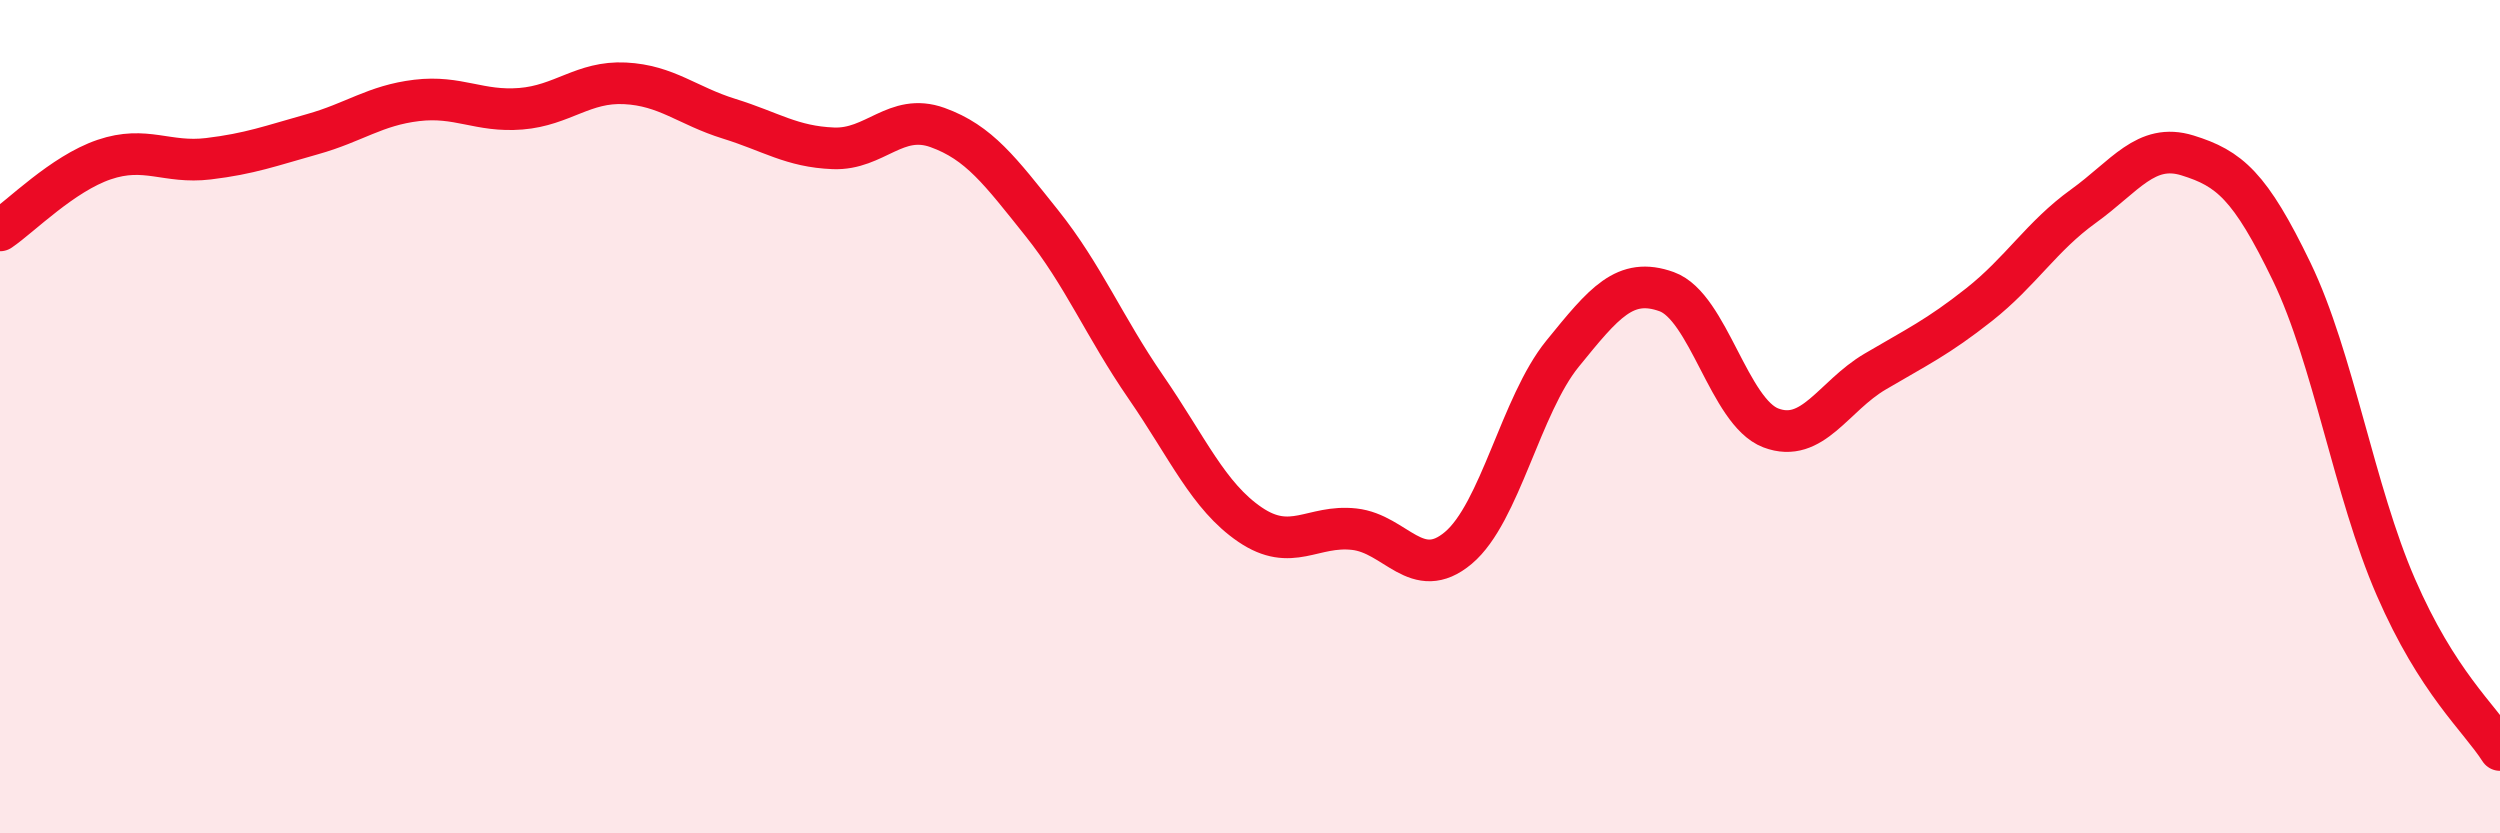
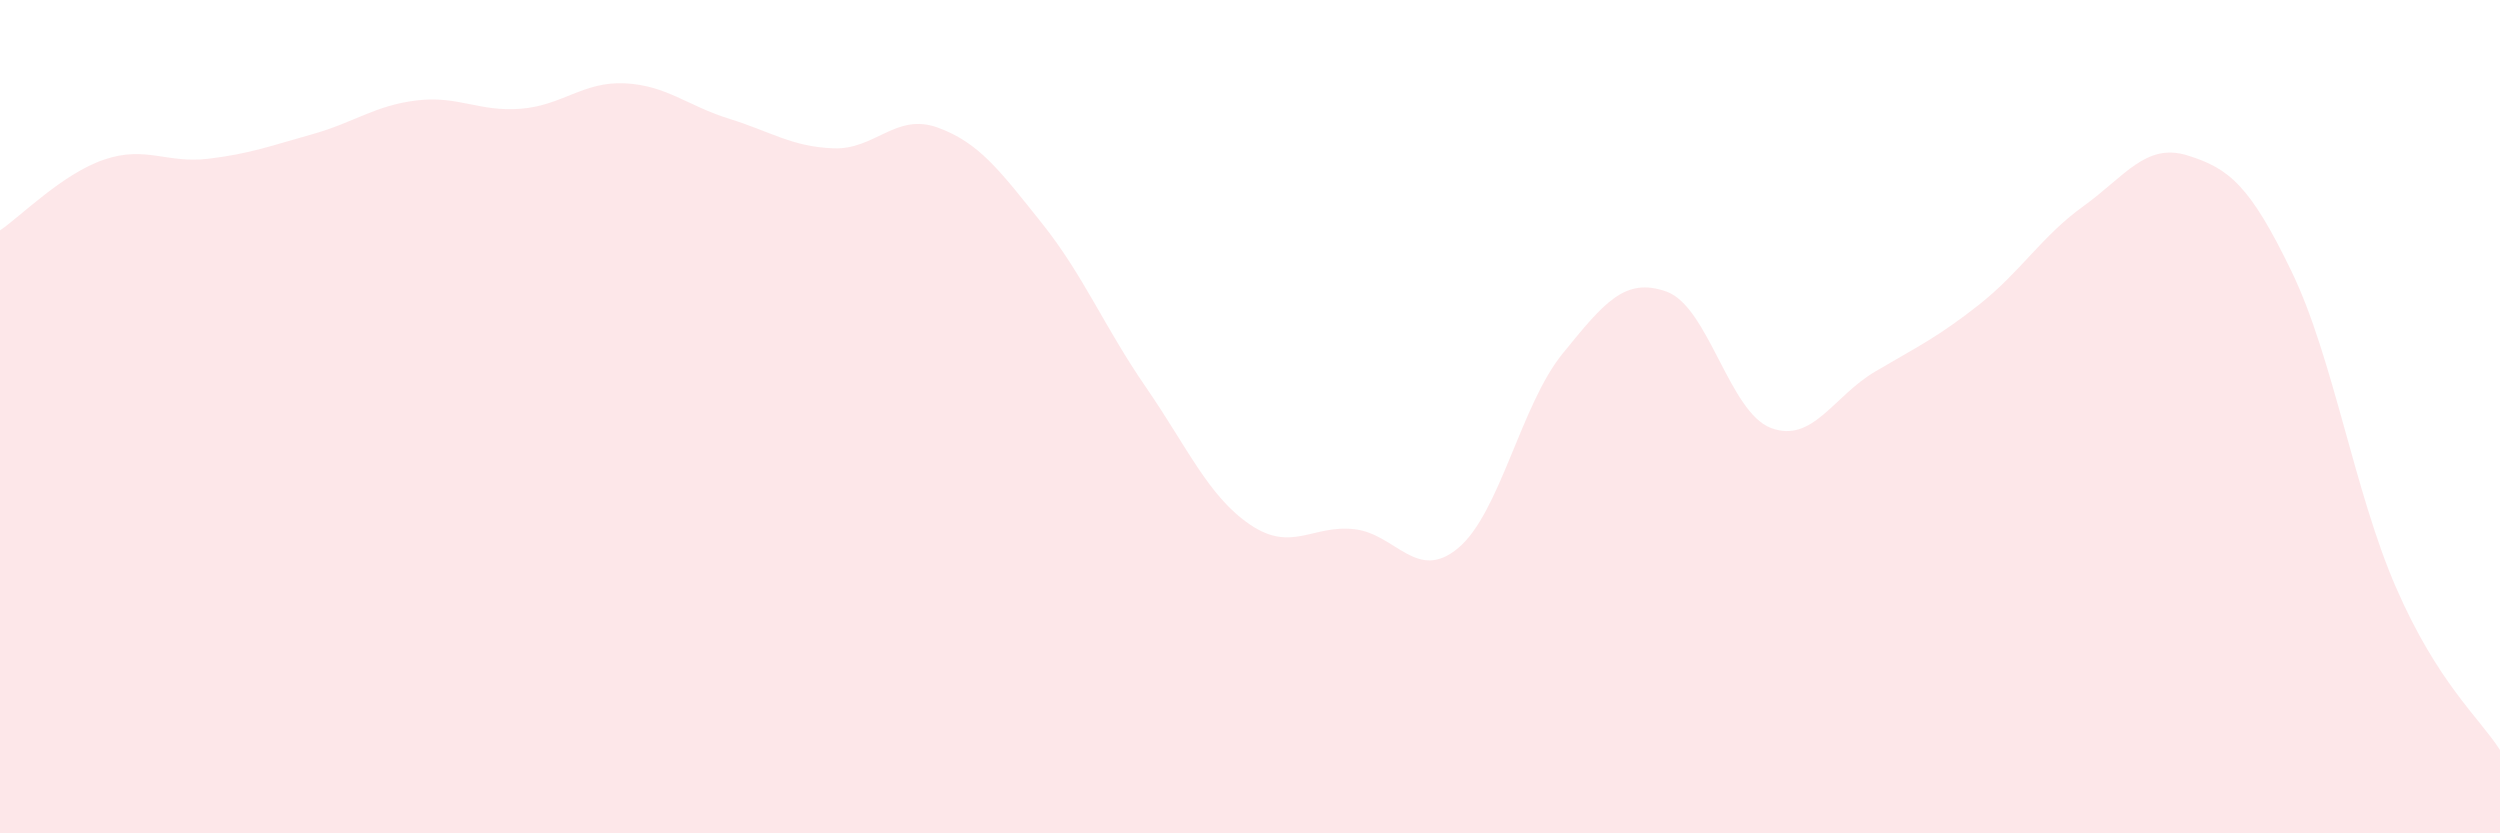
<svg xmlns="http://www.w3.org/2000/svg" width="60" height="20" viewBox="0 0 60 20">
  <path d="M 0,5.53 C 0.5,5.19 1.5,4.17 2.5,3.83 C 3.5,3.49 4,3.93 5,3.81 C 6,3.69 6.5,3.5 7.5,3.22 C 8.5,2.94 9,2.53 10,2.41 C 11,2.29 11.5,2.69 12.5,2.61 C 13.5,2.53 14,1.95 15,2 C 16,2.05 16.5,2.54 17.5,2.85 C 18.5,3.16 19,3.52 20,3.56 C 21,3.6 21.5,2.7 22.5,3.06 C 23.5,3.42 24,4.1 25,5.35 C 26,6.6 26.5,7.84 27.5,9.29 C 28.5,10.74 29,11.91 30,12.59 C 31,13.27 31.5,12.59 32.5,12.7 C 33.5,12.81 34,13.99 35,13.15 C 36,12.31 36.5,9.72 37.5,8.49 C 38.5,7.26 39,6.64 40,7 C 41,7.36 41.5,9.89 42.5,10.27 C 43.5,10.65 44,9.51 45,8.92 C 46,8.33 46.5,8.1 47.5,7.31 C 48.5,6.52 49,5.67 50,4.95 C 51,4.23 51.5,3.42 52.5,3.73 C 53.5,4.04 54,4.45 55,6.52 C 56,8.59 56.5,11.79 57.5,14.09 C 58.5,16.39 59.5,17.22 60,18L60 20L0 20Z" fill="#EB0A25" opacity="0.1" stroke-linecap="round" stroke-linejoin="round" />
-   <path d="M 0,5.53 C 0.5,5.19 1.5,4.17 2.5,3.83 C 3.5,3.49 4,3.93 5,3.81 C 6,3.69 6.5,3.5 7.5,3.22 C 8.5,2.94 9,2.53 10,2.41 C 11,2.29 11.5,2.69 12.5,2.61 C 13.5,2.53 14,1.95 15,2 C 16,2.05 16.5,2.54 17.5,2.85 C 18.5,3.16 19,3.52 20,3.56 C 21,3.6 21.5,2.7 22.5,3.06 C 23.5,3.42 24,4.1 25,5.35 C 26,6.6 26.5,7.84 27.5,9.29 C 28.5,10.74 29,11.91 30,12.59 C 31,13.27 31.5,12.59 32.5,12.7 C 33.5,12.81 34,13.99 35,13.15 C 36,12.31 36.5,9.72 37.5,8.49 C 38.5,7.26 39,6.64 40,7 C 41,7.36 41.5,9.89 42.5,10.27 C 43.5,10.65 44,9.51 45,8.92 C 46,8.33 46.5,8.1 47.5,7.31 C 48.5,6.52 49,5.67 50,4.95 C 51,4.23 51.5,3.42 52.5,3.73 C 53.5,4.04 54,4.45 55,6.52 C 56,8.59 56.5,11.79 57.5,14.09 C 58.5,16.39 59.5,17.22 60,18" stroke="#EB0A25" stroke-width="1" fill="none" stroke-linecap="round" stroke-linejoin="round" />
</svg>